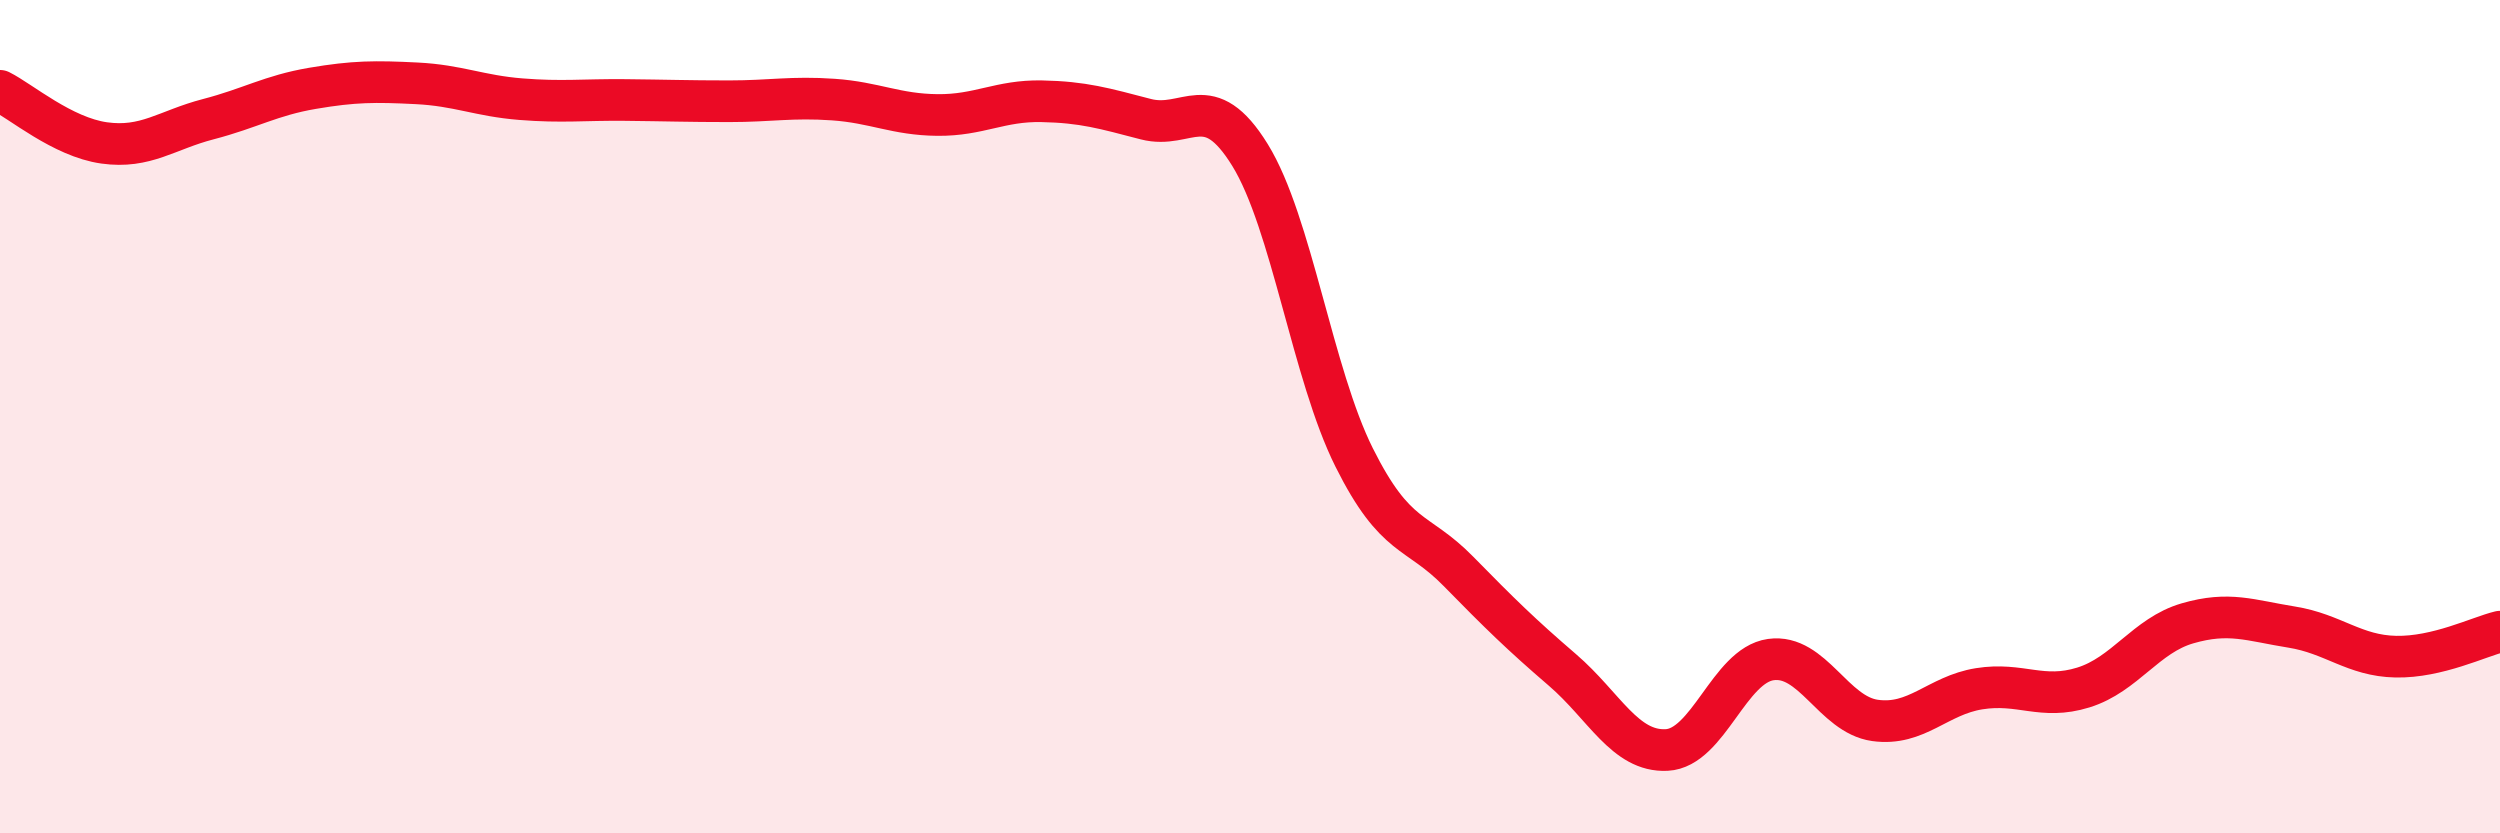
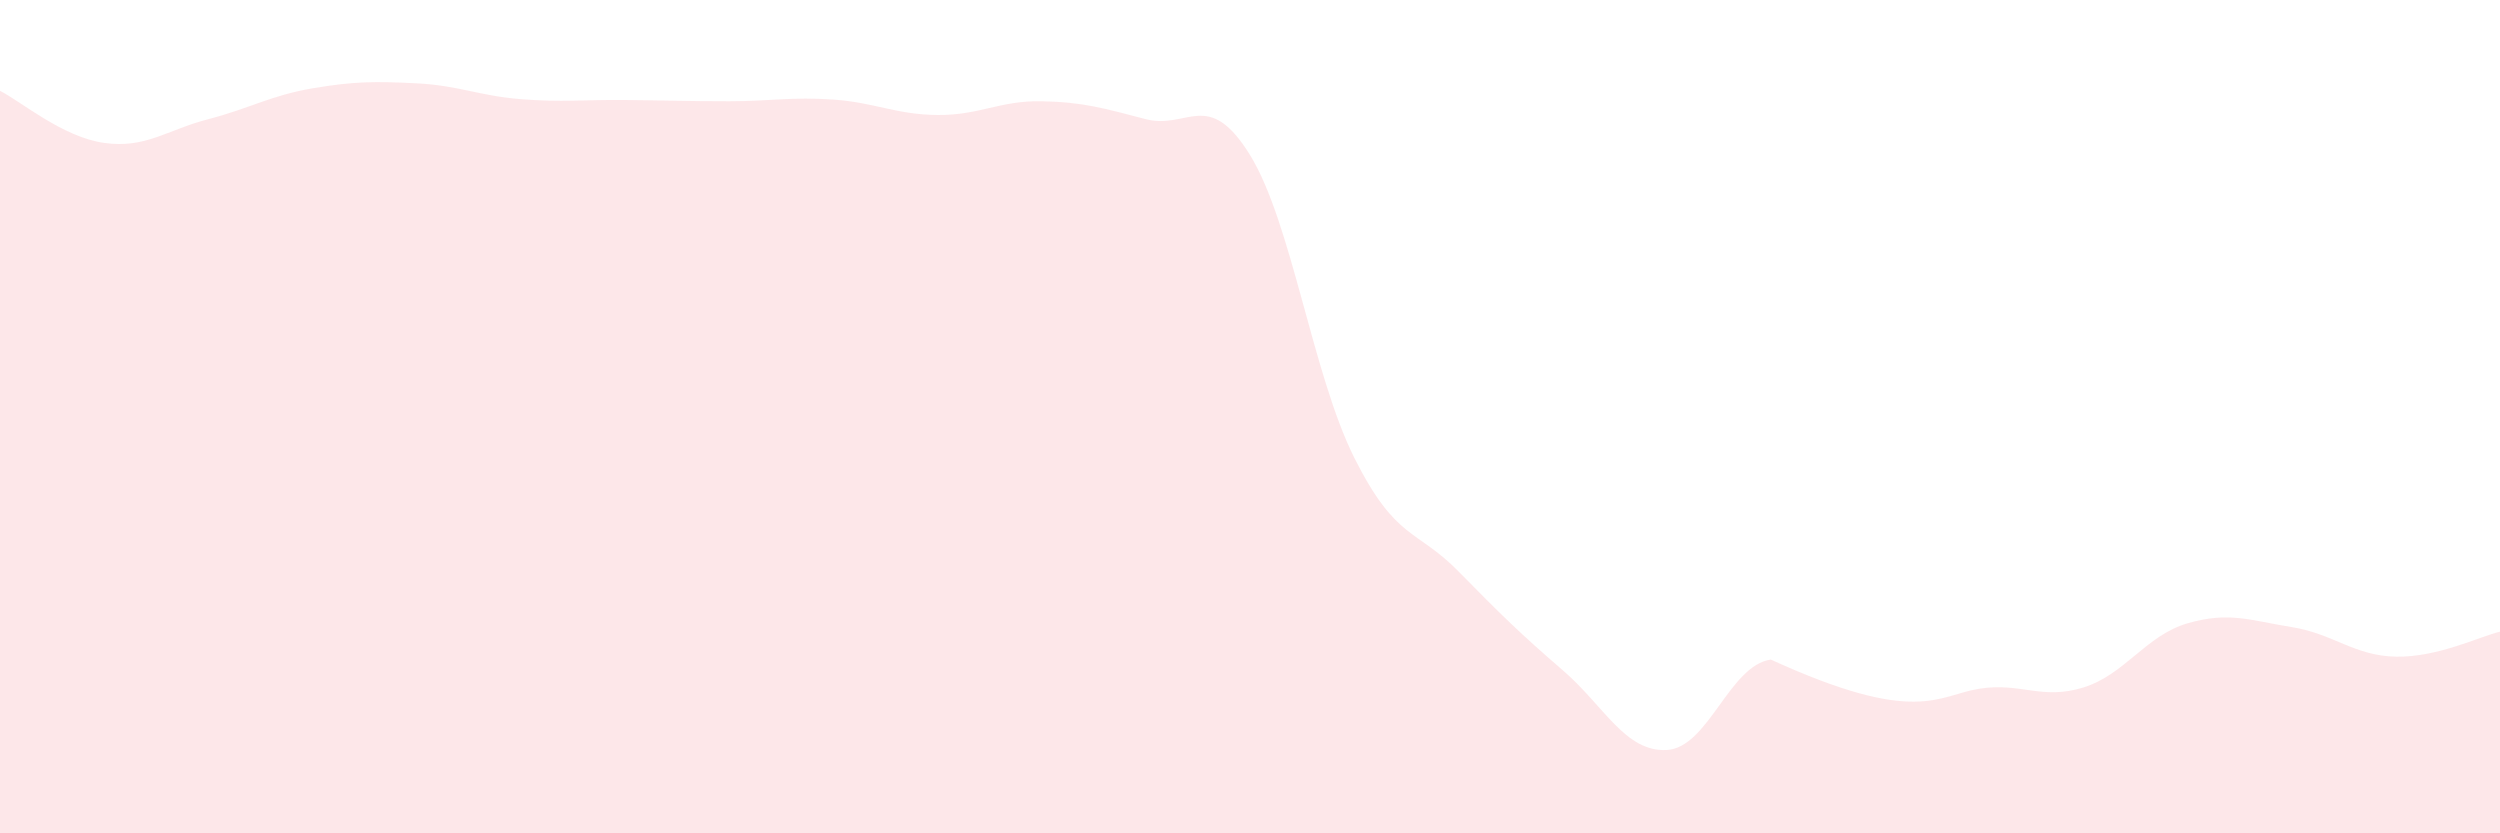
<svg xmlns="http://www.w3.org/2000/svg" width="60" height="20" viewBox="0 0 60 20">
-   <path d="M 0,2.18 C 0.5,2.43 1.5,3.29 2.5,3.43 C 3.5,3.57 4,3.12 5,2.86 C 6,2.6 6.5,2.29 7.5,2.12 C 8.5,1.95 9,1.95 10,2 C 11,2.05 11.5,2.3 12.5,2.38 C 13.5,2.46 14,2.39 15,2.4 C 16,2.41 16.5,2.43 17.5,2.43 C 18.5,2.43 19,2.32 20,2.39 C 21,2.46 21.5,2.75 22.5,2.76 C 23.5,2.77 24,2.41 25,2.43 C 26,2.45 26.5,2.6 27.5,2.86 C 28.5,3.12 29,2.1 30,3.72 C 31,5.34 31.5,8.98 32.5,10.98 C 33.5,12.98 34,12.69 35,13.71 C 36,14.73 36.5,15.22 37.5,16.08 C 38.5,16.94 39,18.05 40,18 C 41,17.95 41.5,15.97 42.5,15.83 C 43.5,15.69 44,17.15 45,17.29 C 46,17.43 46.5,16.69 47.5,16.53 C 48.5,16.37 49,16.81 50,16.5 C 51,16.19 51.5,15.25 52.5,14.96 C 53.5,14.67 54,14.89 55,15.05 C 56,15.21 56.5,15.74 57.5,15.76 C 58.5,15.78 59.5,15.28 60,15.16L60 20L0 20Z" fill="#EB0A25" opacity="0.1" stroke-linecap="round" stroke-linejoin="round" />
-   <path d="M 0,2.18 C 0.5,2.43 1.5,3.29 2.5,3.43 C 3.5,3.57 4,3.12 5,2.86 C 6,2.6 6.5,2.29 7.5,2.12 C 8.5,1.95 9,1.95 10,2 C 11,2.05 11.5,2.3 12.5,2.38 C 13.5,2.46 14,2.39 15,2.4 C 16,2.41 16.5,2.43 17.5,2.43 C 18.5,2.43 19,2.32 20,2.39 C 21,2.46 21.5,2.75 22.5,2.76 C 23.5,2.77 24,2.41 25,2.43 C 26,2.45 26.5,2.6 27.5,2.86 C 28.5,3.12 29,2.1 30,3.72 C 31,5.34 31.5,8.98 32.5,10.98 C 33.5,12.98 34,12.69 35,13.71 C 36,14.73 36.5,15.22 37.5,16.08 C 38.5,16.94 39,18.05 40,18 C 41,17.95 41.5,15.97 42.5,15.83 C 43.5,15.69 44,17.15 45,17.29 C 46,17.43 46.5,16.69 47.5,16.53 C 48.5,16.37 49,16.81 50,16.5 C 51,16.19 51.5,15.25 52.5,14.96 C 53.5,14.67 54,14.89 55,15.05 C 56,15.21 56.5,15.74 57.5,15.76 C 58.5,15.78 59.5,15.28 60,15.16" stroke="#EB0A25" stroke-width="1" fill="none" stroke-linecap="round" stroke-linejoin="round" />
+   <path d="M 0,2.18 C 0.5,2.43 1.5,3.29 2.5,3.43 C 3.5,3.57 4,3.12 5,2.86 C 6,2.6 6.5,2.29 7.5,2.12 C 8.5,1.95 9,1.95 10,2 C 11,2.05 11.5,2.3 12.5,2.38 C 13.5,2.46 14,2.39 15,2.4 C 16,2.41 16.5,2.43 17.5,2.43 C 18.5,2.43 19,2.32 20,2.39 C 21,2.46 21.5,2.75 22.5,2.76 C 23.5,2.77 24,2.41 25,2.43 C 26,2.45 26.5,2.6 27.5,2.86 C 28.5,3.12 29,2.1 30,3.72 C 31,5.34 31.5,8.98 32.5,10.98 C 33.5,12.98 34,12.69 35,13.71 C 36,14.73 36.5,15.22 37.5,16.08 C 38.5,16.94 39,18.05 40,18 C 41,17.95 41.5,15.97 42.5,15.83 C 46,17.43 46.5,16.69 47.5,16.53 C 48.5,16.37 49,16.81 50,16.5 C 51,16.19 51.5,15.25 52.5,14.96 C 53.5,14.67 54,14.89 55,15.05 C 56,15.21 56.5,15.74 57.5,15.76 C 58.5,15.78 59.5,15.28 60,15.16L60 20L0 20Z" fill="#EB0A25" opacity="0.1" stroke-linecap="round" stroke-linejoin="round" />
</svg>